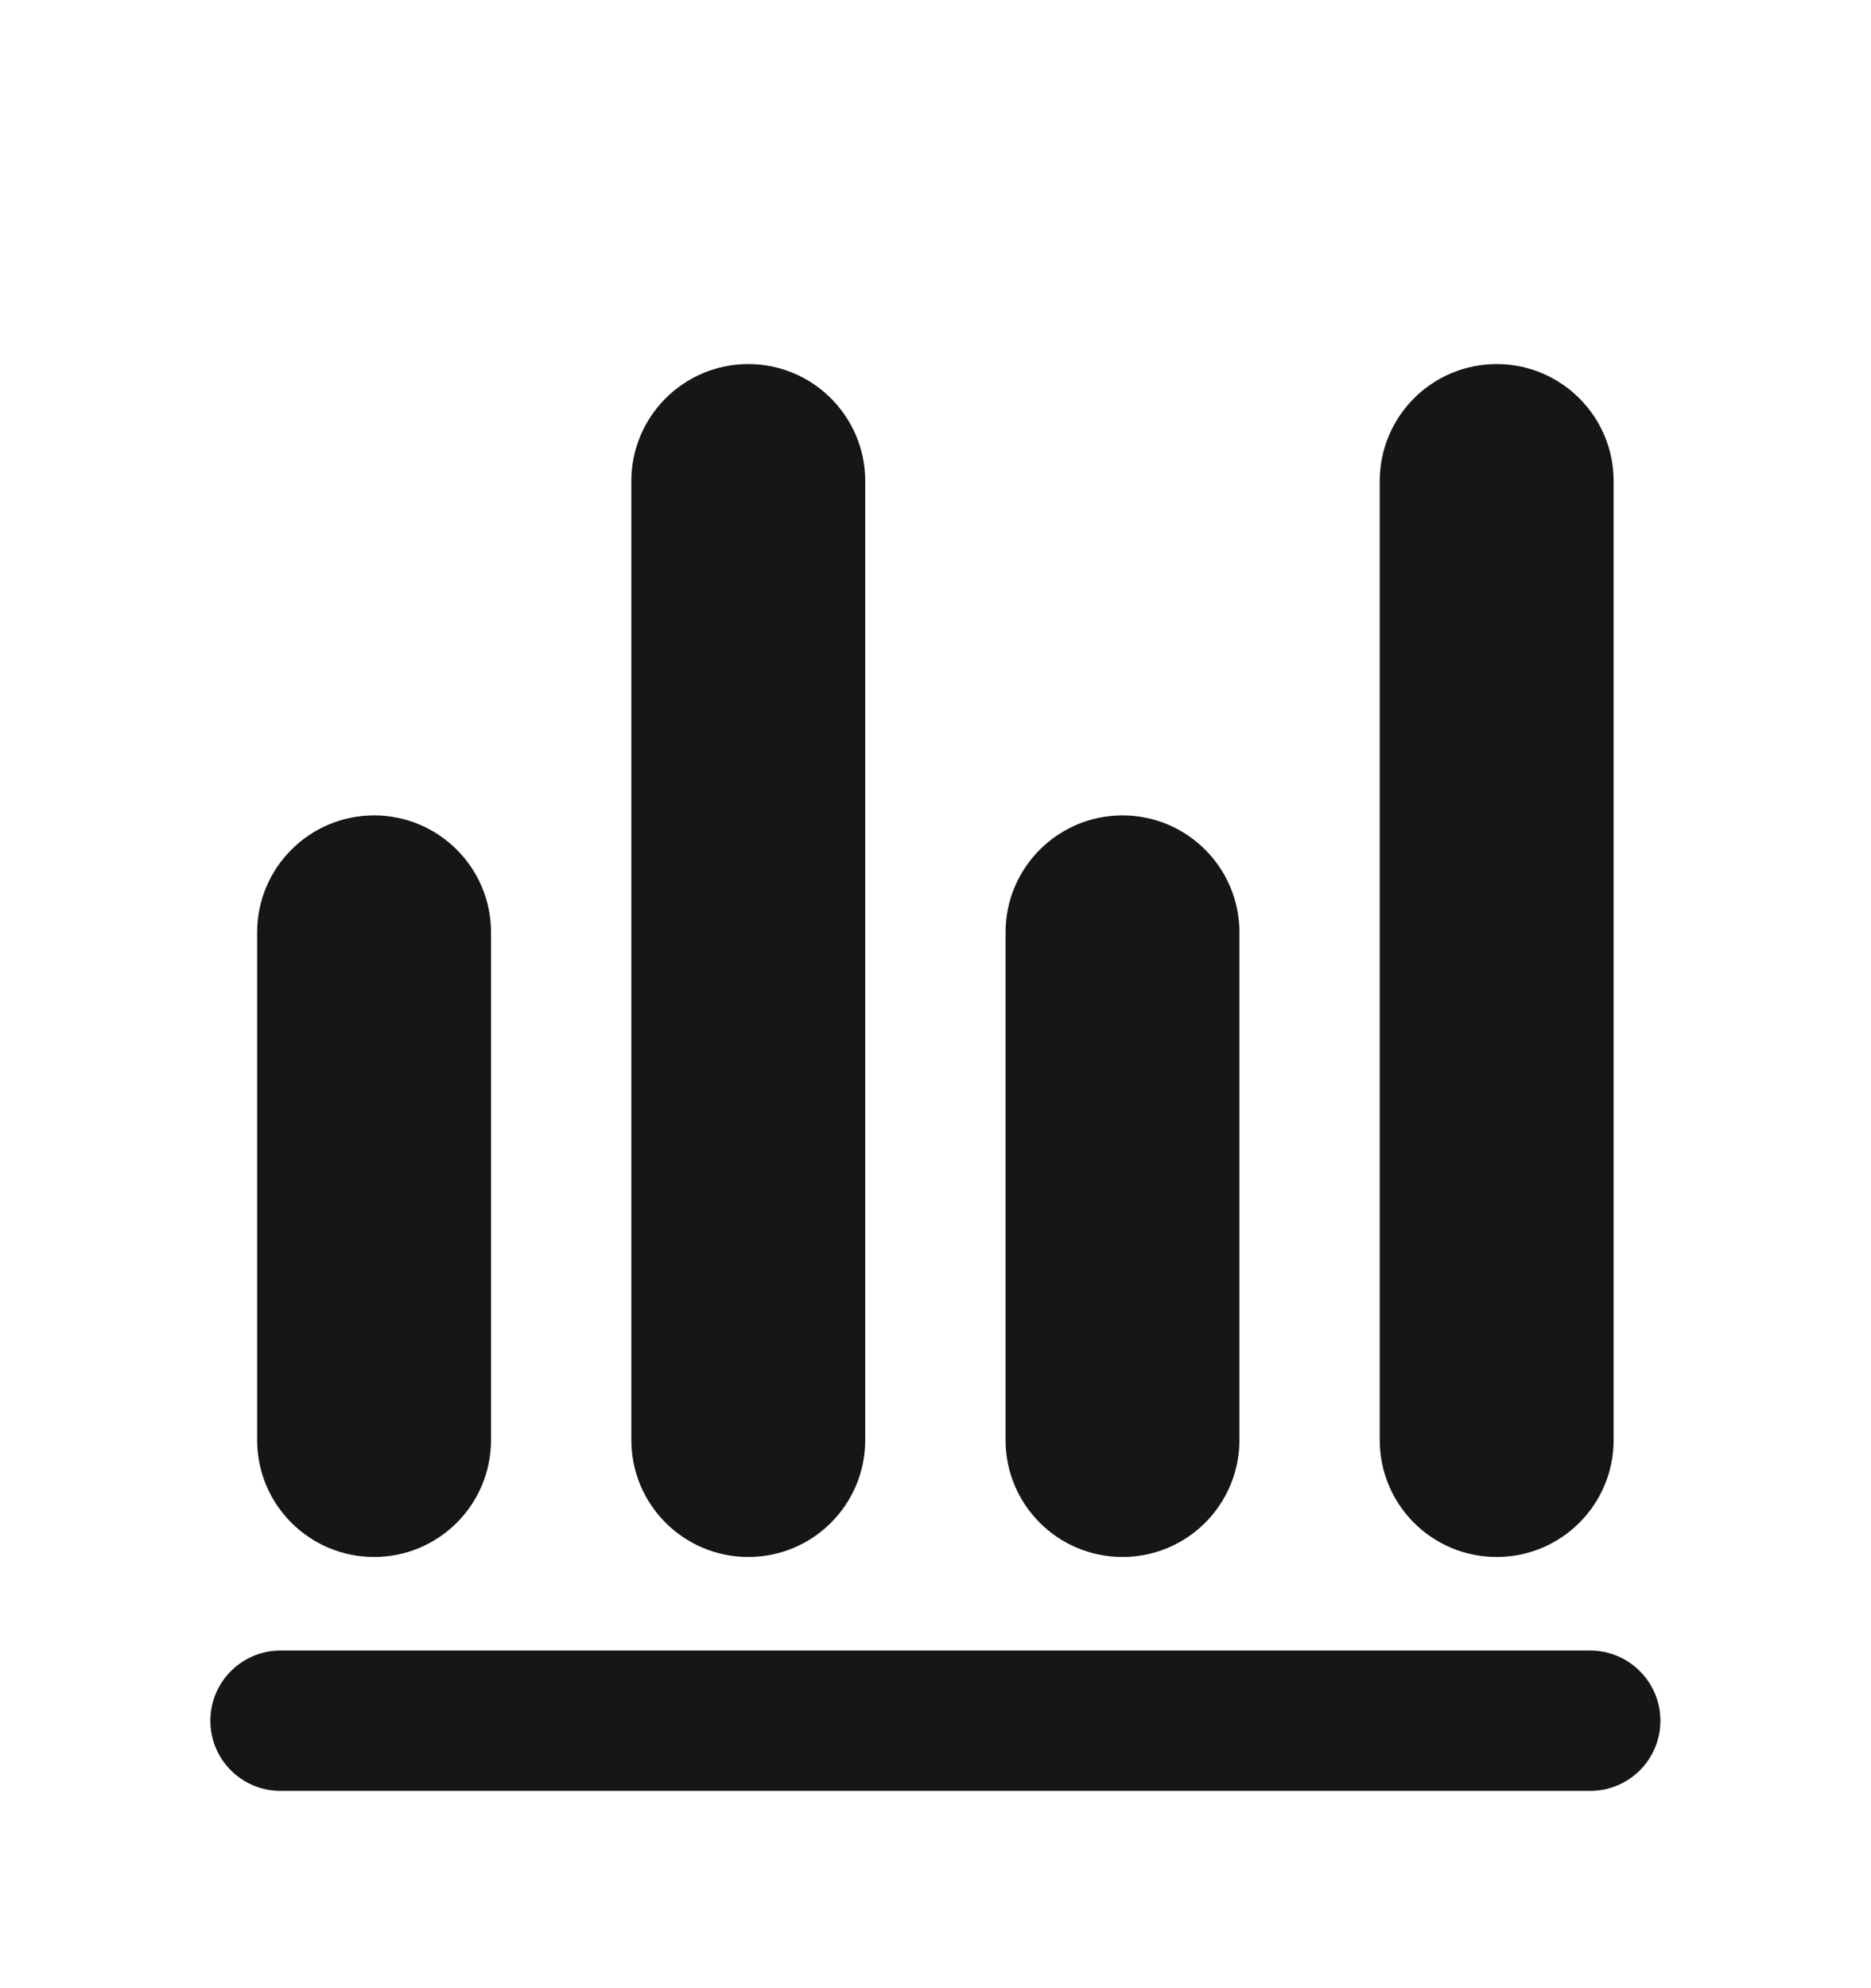
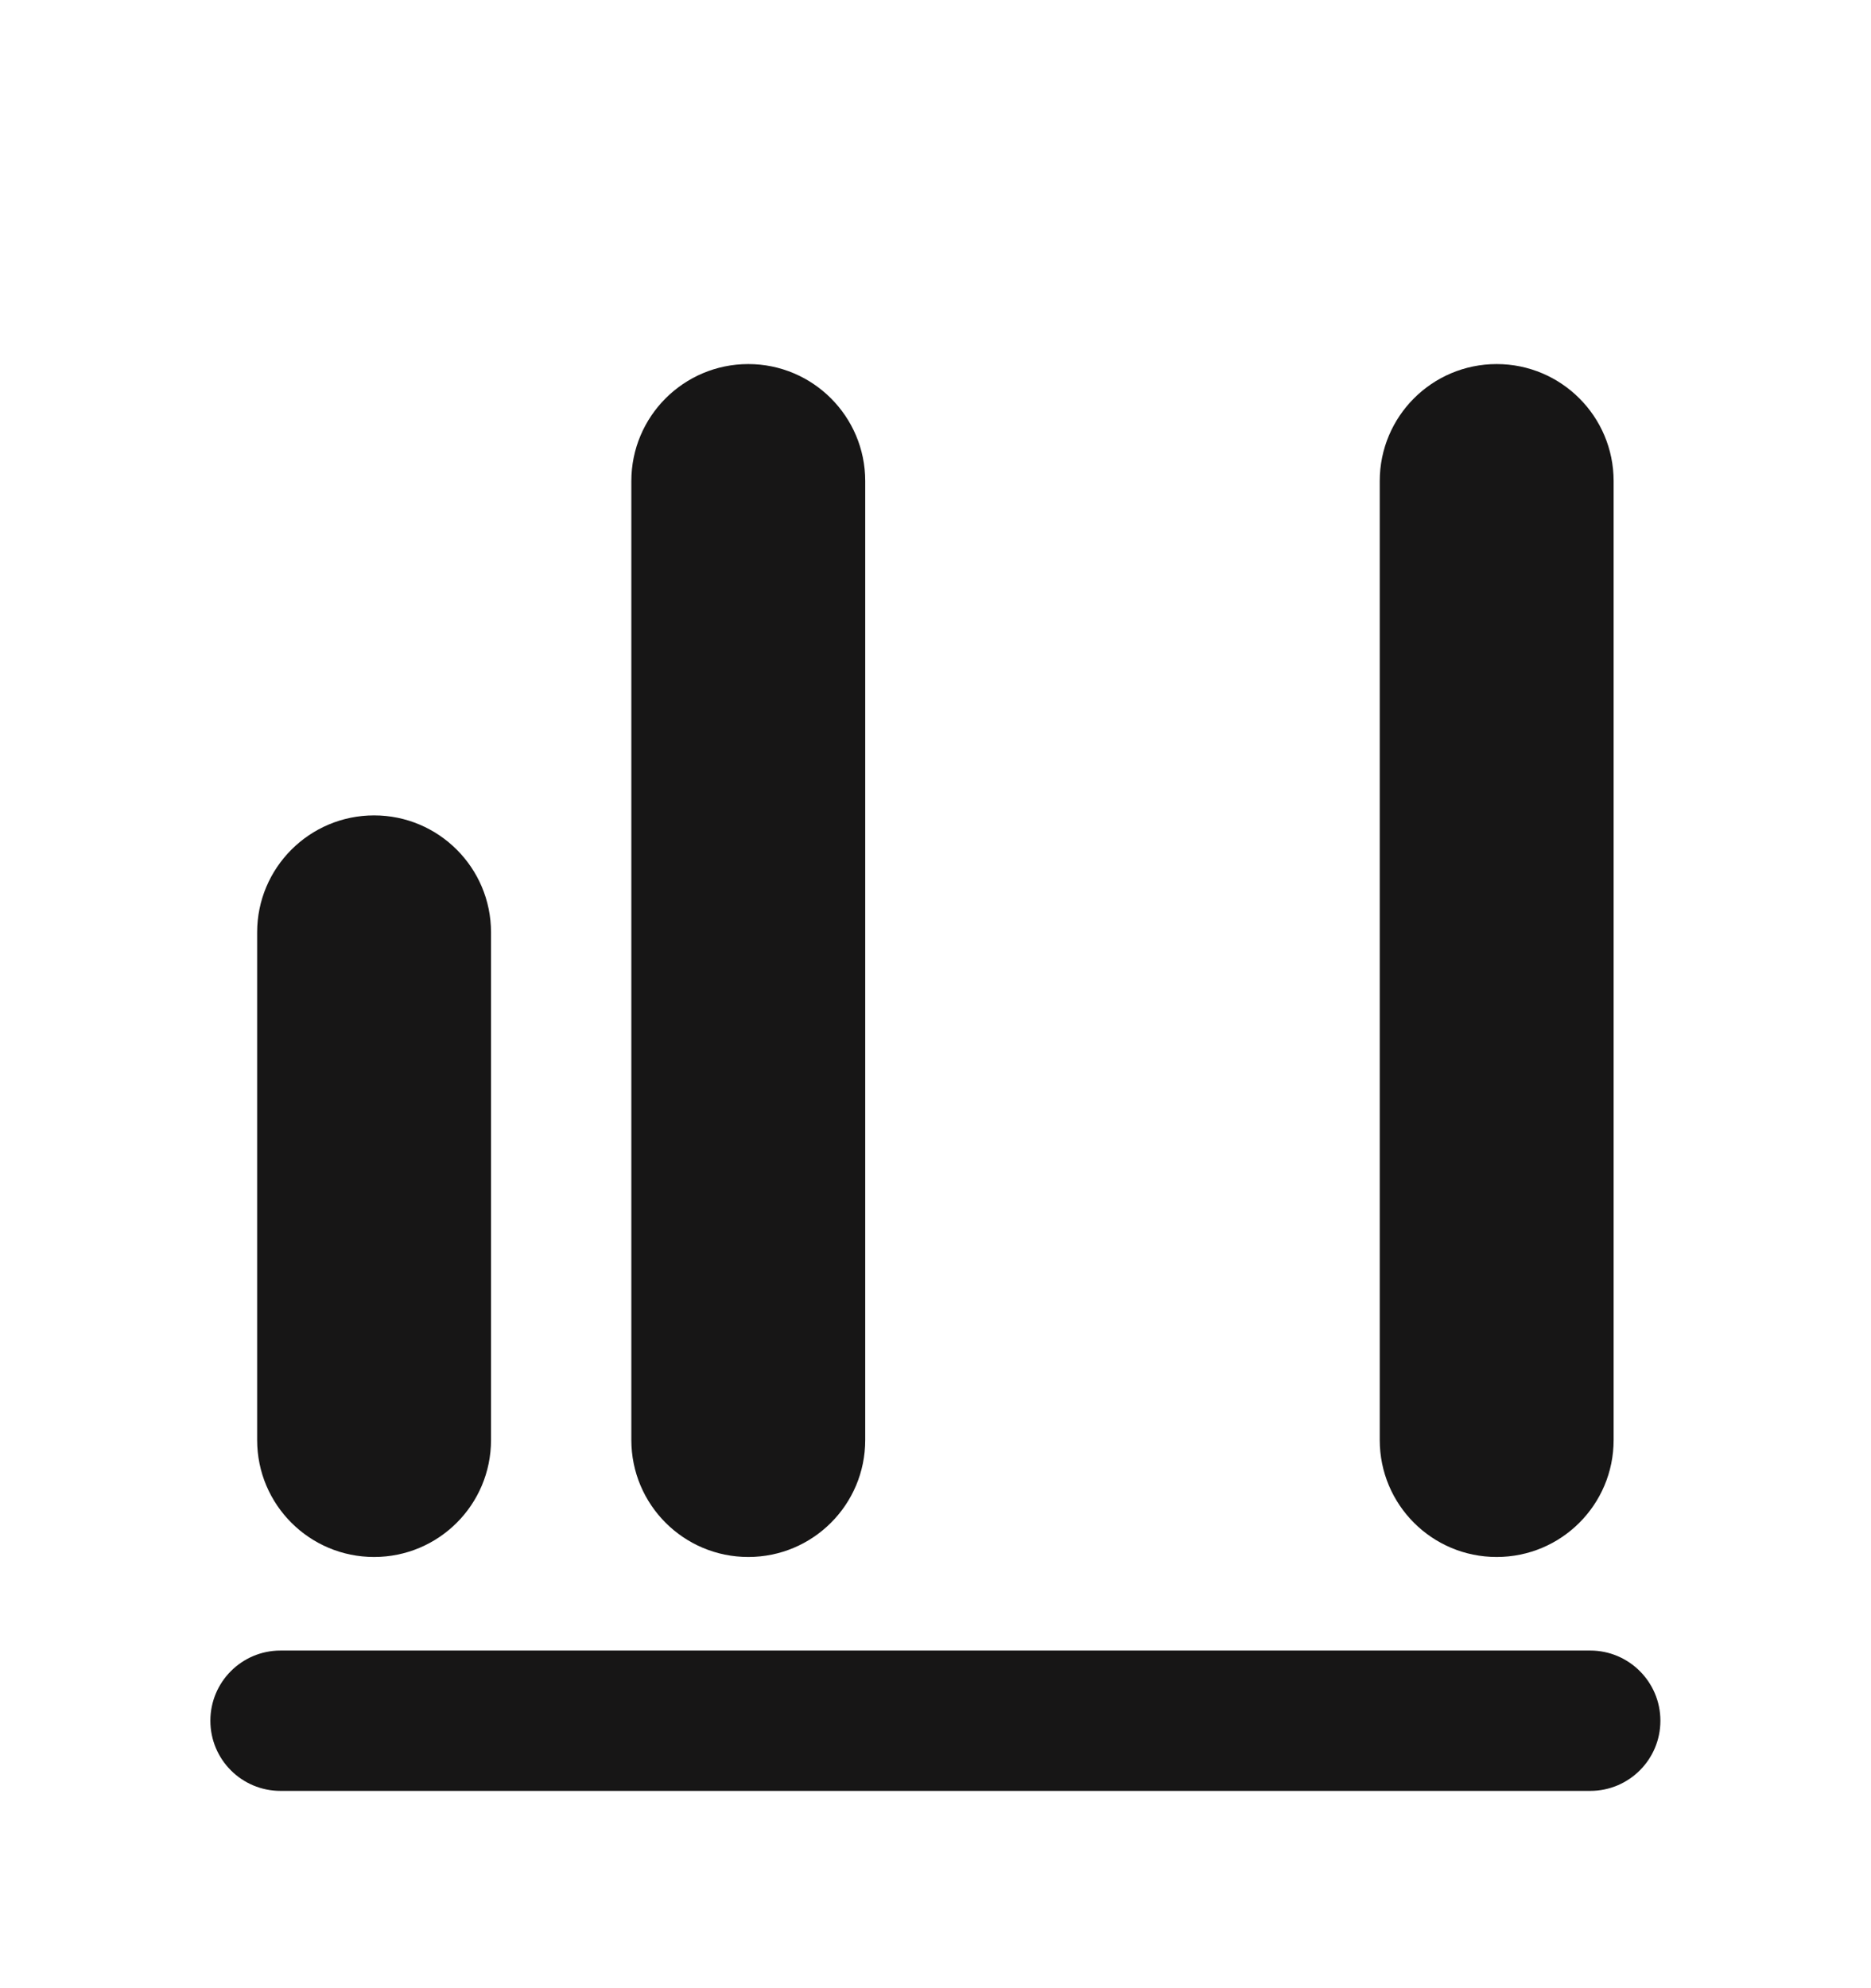
<svg xmlns="http://www.w3.org/2000/svg" width="16" height="17" viewBox="0 0 16 17" fill="none">
-   <path fill-rule="evenodd" clip-rule="evenodd" d="M12.799 3.113C13.351 3.113 13.799 3.561 13.799 4.113V12.313C13.799 12.866 13.351 13.313 12.799 13.313C12.246 13.313 11.799 12.866 11.799 12.313V4.113C11.799 3.561 12.246 3.113 12.799 3.113Z" fill="#171616" />
-   <path fill-rule="evenodd" clip-rule="evenodd" d="M9.599 6.972C10.151 6.972 10.599 7.42 10.599 7.972V12.313C10.599 12.866 10.151 13.313 9.599 13.313C9.047 13.313 8.599 12.866 8.599 12.313V7.972C8.599 7.42 9.047 6.972 9.599 6.972Z" fill="#171616" />
+   <path fill-rule="evenodd" clip-rule="evenodd" d="M12.799 3.113C13.351 3.113 13.799 3.561 13.799 4.113V12.313C13.799 12.866 13.351 13.313 12.799 13.313C12.246 13.313 11.799 12.866 11.799 12.313V4.113C11.799 3.561 12.246 3.113 12.799 3.113" fill="#171616" />
  <path fill-rule="evenodd" clip-rule="evenodd" d="M6.399 3.113C6.951 3.113 7.399 3.561 7.399 4.113V12.313C7.399 12.866 6.951 13.313 6.399 13.313C5.847 13.313 5.399 12.866 5.399 12.313V4.113C5.399 3.561 5.847 3.113 6.399 3.113Z" fill="#171616" />
  <path fill-rule="evenodd" clip-rule="evenodd" d="M3.199 6.972C3.751 6.972 4.199 7.42 4.199 7.972V12.313C4.199 12.866 3.751 13.313 3.199 13.313C2.647 13.313 2.199 12.866 2.199 12.313V7.972C2.199 7.42 2.647 6.972 3.199 6.972Z" fill="#171616" />
  <path fill-rule="evenodd" clip-rule="evenodd" d="M1.799 14.713C1.799 14.382 2.067 14.113 2.399 14.113H13.599C13.93 14.113 14.199 14.382 14.199 14.713C14.199 15.045 13.93 15.313 13.599 15.313H2.399C2.067 15.313 1.799 15.045 1.799 14.713Z" fill="#171616" />
</svg>